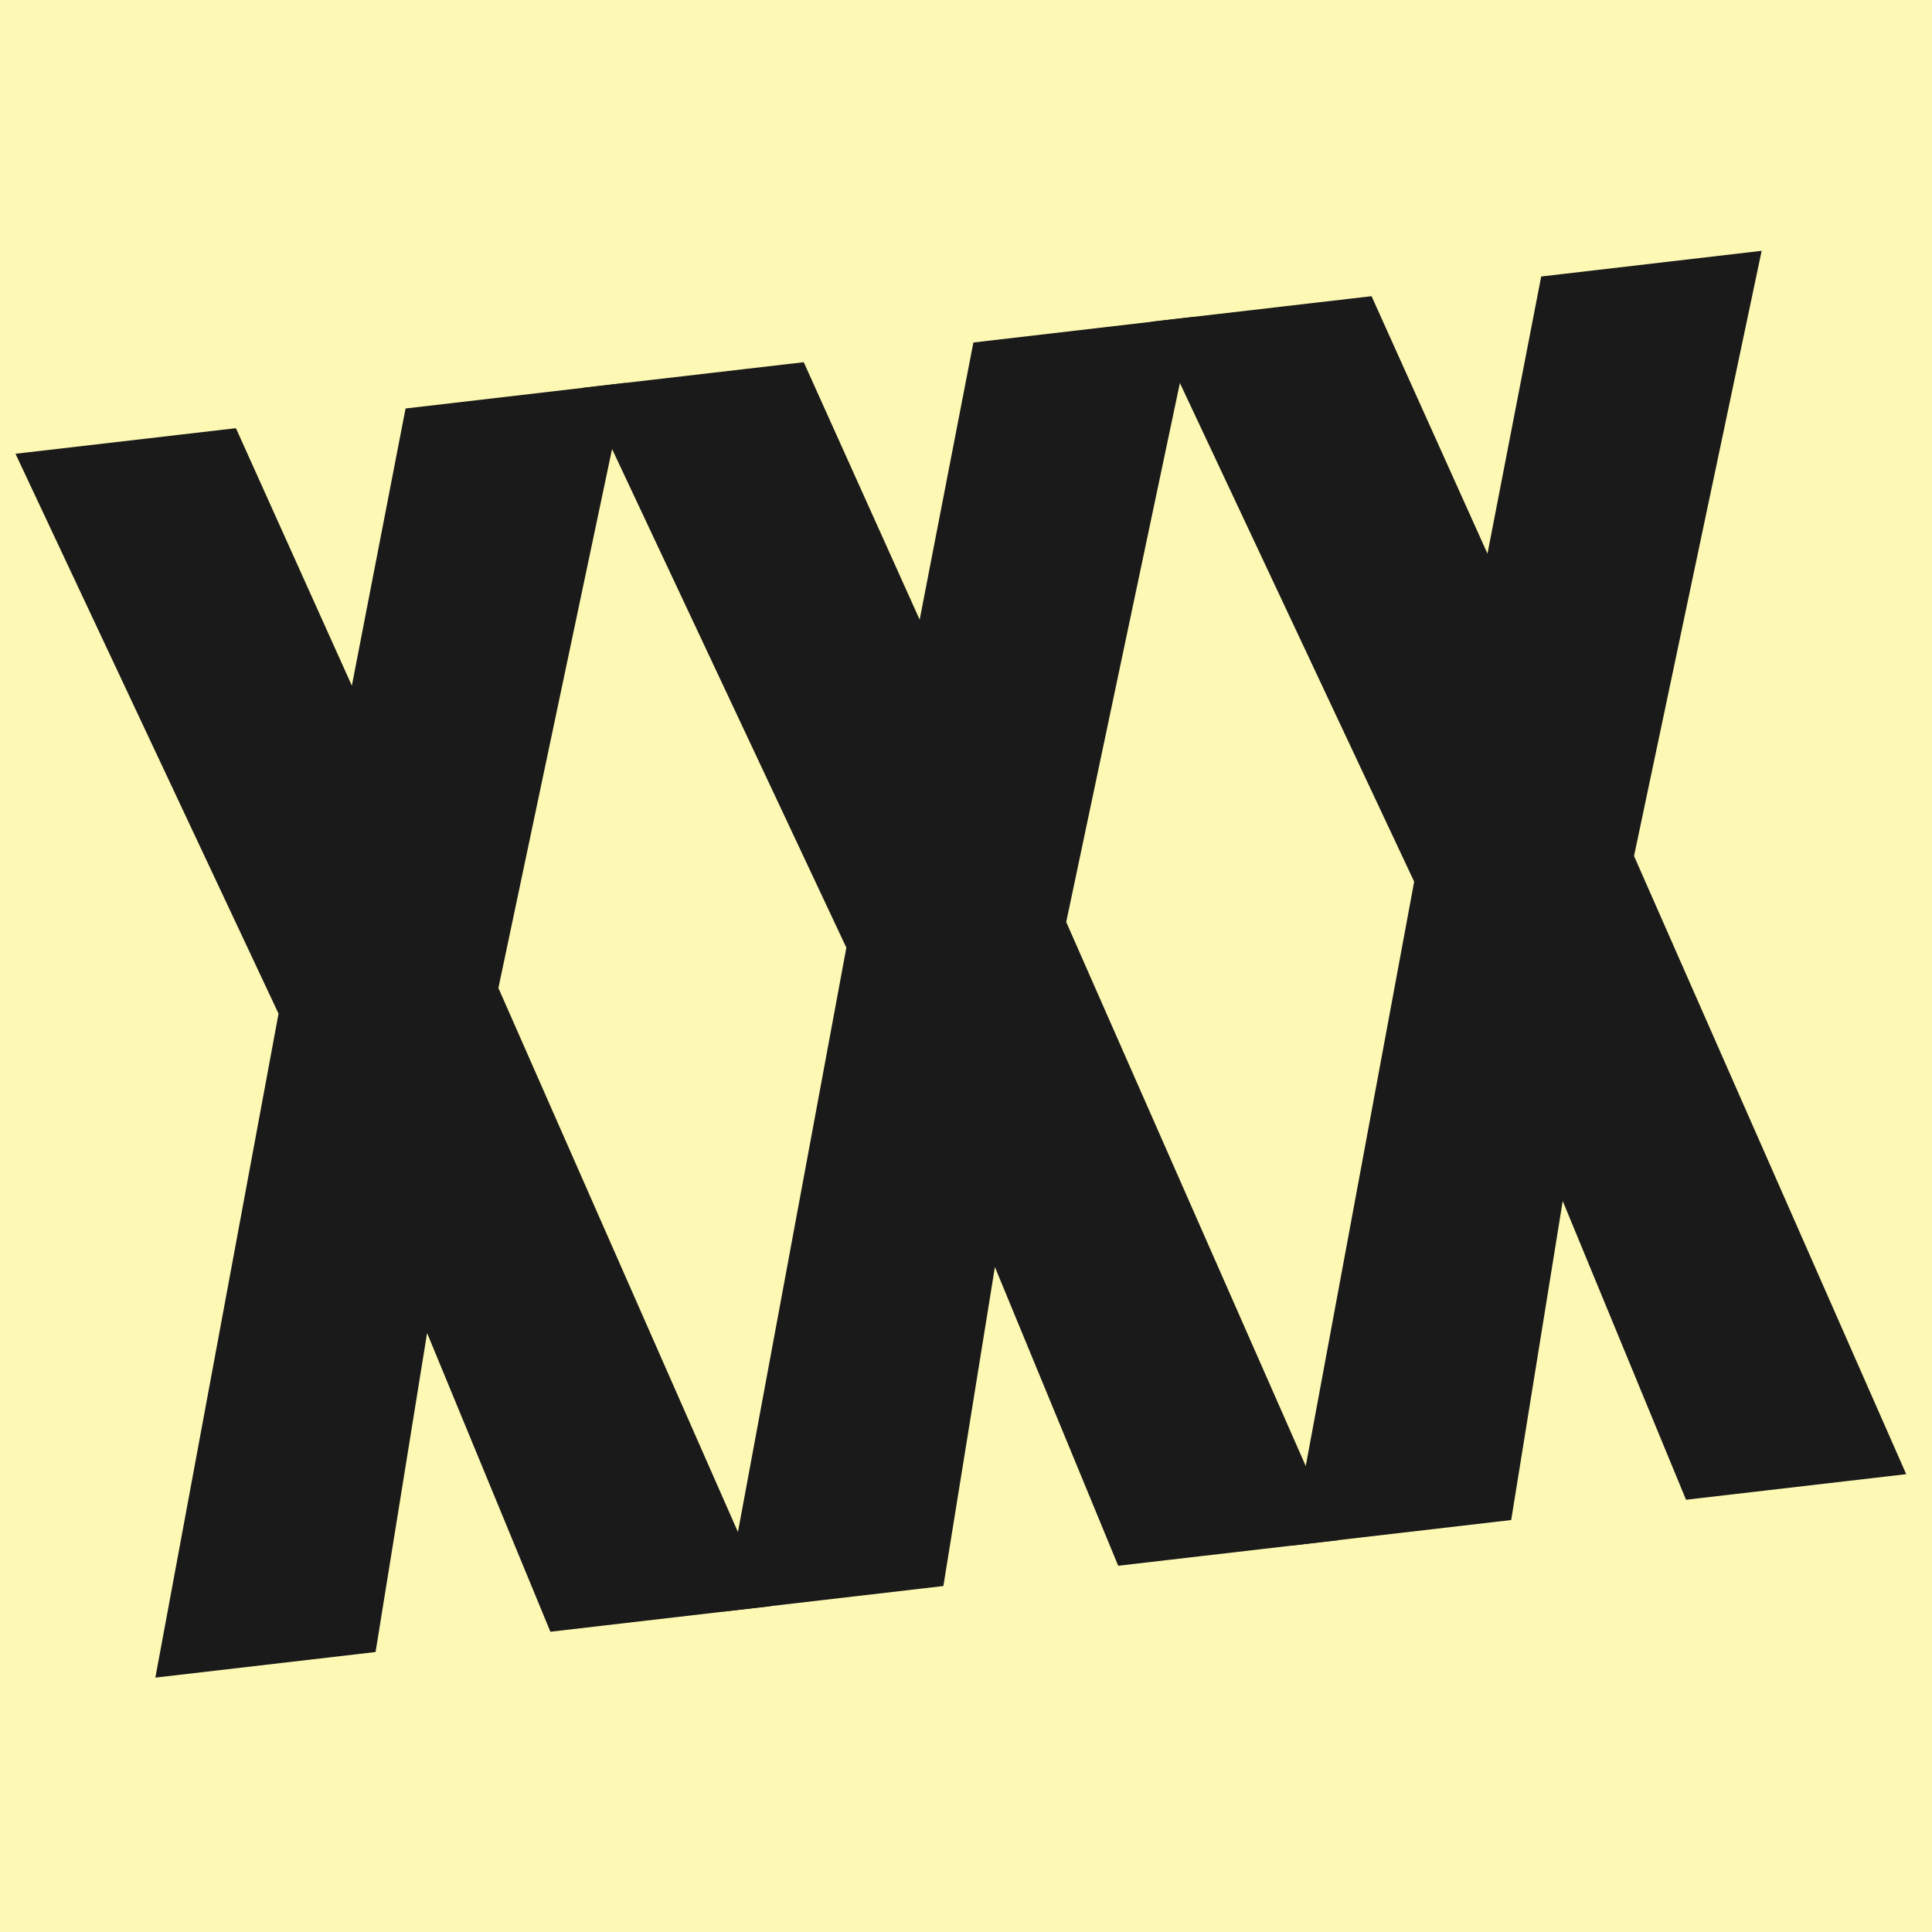
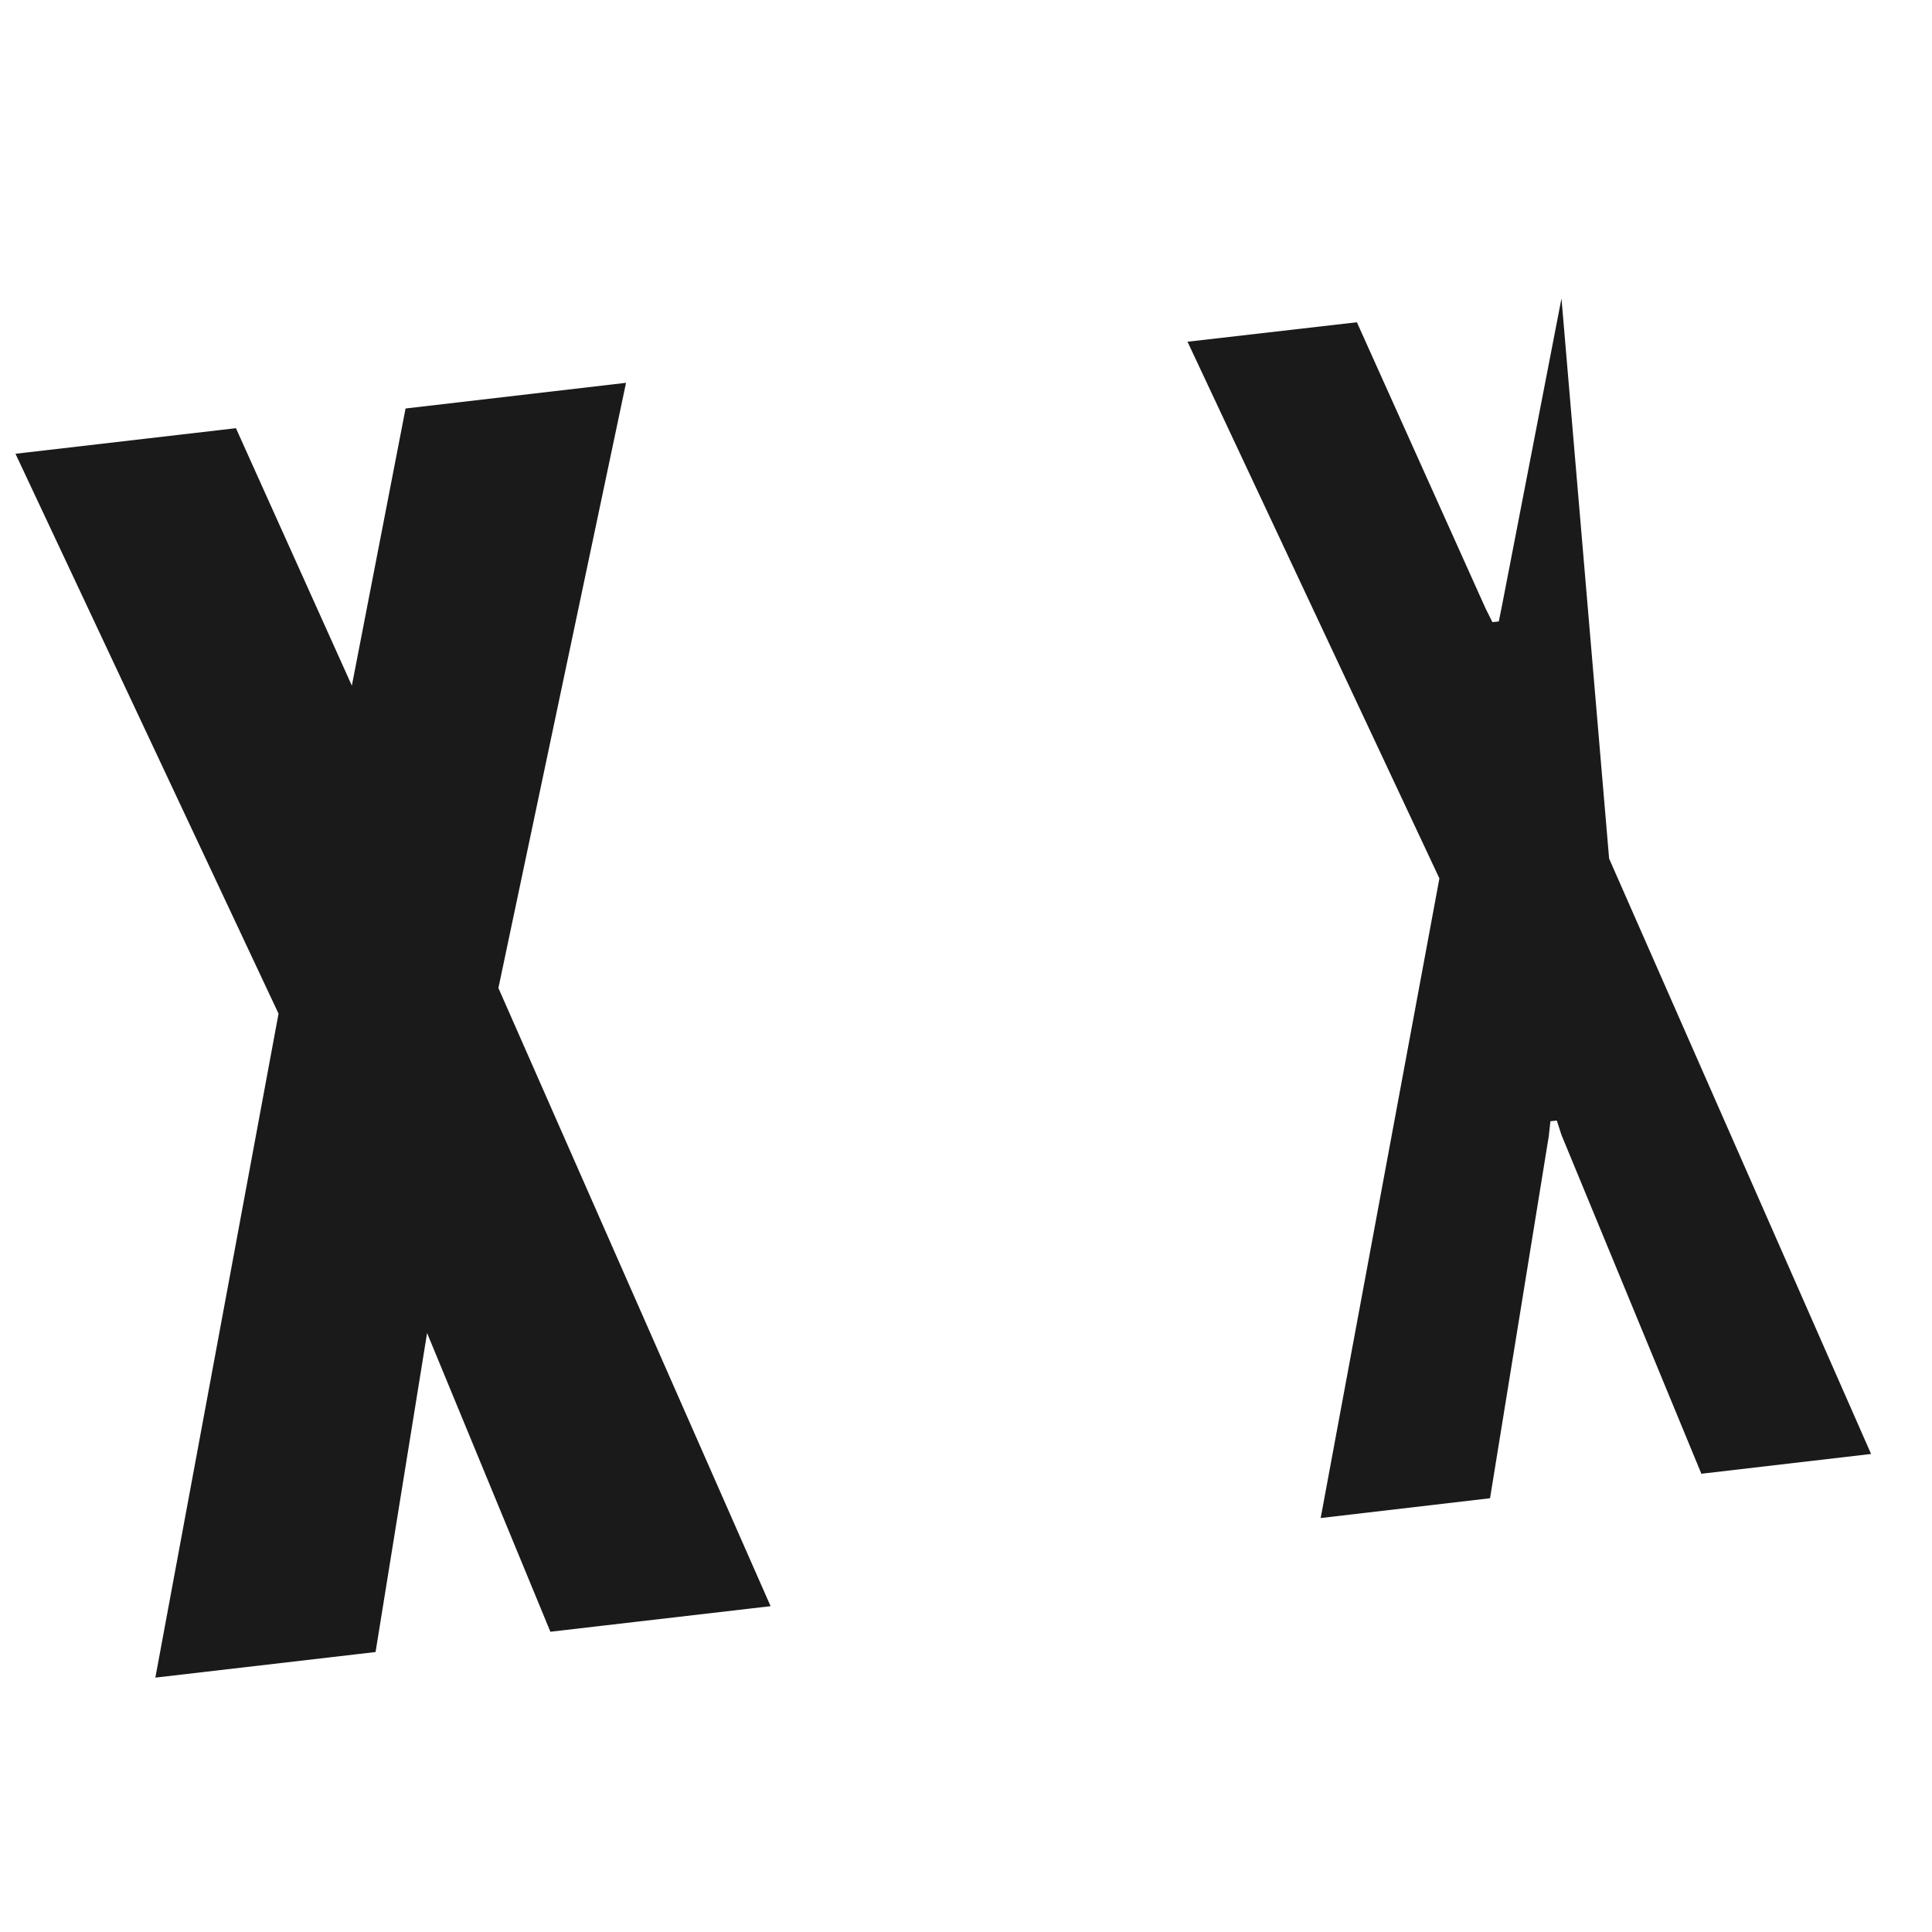
<svg xmlns="http://www.w3.org/2000/svg" width="120" zoomAndPan="magnify" viewBox="0 0 90 90" height="120" preserveAspectRatio="xMidYMid meet" version="1.0">
  <defs>
    <g />
    <clipPath id="b4a777144c">
      <rect x="0" width="90" y="0" height="90" />
    </clipPath>
  </defs>
-   <rect x="-9" width="108" fill="#ffffff" y="-9" height="108" fill-opacity="1" />
-   <rect x="-9" width="108" fill="#fdf9b4" y="-9" height="108" fill-opacity="1" />
  <g transform="matrix(1, 0, 0, 1, 0, -0)">
    <g clip-path="url(#b4a777144c)">
      <g fill="#1b1a1a" fill-opacity="1">
        <g transform="translate(8.026, 76.927)">
          <g>
            <path d="M 7.383 -1.168 L 10.105 -18.02 L 11.219 -17.84 L 10.098 -17.957 L 10.262 -19.543 L 12.352 -19.785 L 12.875 -18.281 L 11.812 -17.91 L 12.852 -18.34 L 19.371 -2.559 L 18.328 -2.129 L 18.199 -3.246 L 26.098 -4.164 L 26.227 -3.047 L 25.199 -2.594 L 12.844 -30.656 L 18.613 -58.027 L 19.715 -57.797 L 19.844 -56.676 L 11.945 -55.758 L 11.816 -56.879 L 12.922 -56.664 L 10.137 -42.293 L 9.82 -40.785 L 7.91 -40.566 L 7.266 -41.945 L 1.254 -55.309 L 2.277 -55.77 L 2.41 -54.652 L -5.488 -53.734 L -5.621 -54.852 L -4.602 -55.328 L 7.293 -30.012 L 1.703 0.137 L 0.598 -0.07 L 0.465 -1.188 L 8.363 -2.105 L 8.492 -0.988 Z M 9.469 0.031 L -0.789 1.223 L 5.016 -30.066 L 6.121 -29.859 L 5.102 -29.383 L -7.305 -55.789 L 2.965 -56.98 L 9.305 -42.898 L 9.605 -42.254 L 8.586 -41.777 L 8.457 -42.895 L 8.754 -42.93 L 8.883 -41.812 L 7.785 -42.043 L 7.926 -42.723 L 10.867 -57.898 L 21.137 -59.094 L 15.117 -30.547 L 14.02 -30.777 L 15.047 -31.23 L 27.871 -2.105 L 17.613 -0.914 L 10.762 -17.512 L 10.523 -18.195 L 11.586 -18.562 L 11.715 -17.445 L 11.418 -17.41 L 11.289 -18.531 L 12.406 -18.414 L 12.332 -17.695 L 9.605 -0.809 Z M 9.469 0.031 " />
          </g>
        </g>
      </g>
      <g fill="#1b1a1a" fill-opacity="1">
        <g transform="translate(34.477, 73.853)">
          <g>
-             <path d="M 7.383 -1.168 L 10.105 -18.02 L 11.219 -17.84 L 10.098 -17.957 L 10.262 -19.543 L 12.352 -19.785 L 12.875 -18.281 L 11.812 -17.91 L 12.852 -18.34 L 19.371 -2.559 L 18.328 -2.129 L 18.199 -3.246 L 26.098 -4.164 L 26.227 -3.047 L 25.199 -2.594 L 12.844 -30.656 L 18.613 -58.027 L 19.715 -57.797 L 19.844 -56.676 L 11.945 -55.758 L 11.816 -56.879 L 12.922 -56.664 L 10.137 -42.293 L 9.82 -40.785 L 7.91 -40.566 L 7.266 -41.945 L 1.254 -55.309 L 2.277 -55.77 L 2.41 -54.652 L -5.488 -53.734 L -5.621 -54.852 L -4.602 -55.328 L 7.293 -30.012 L 1.703 0.137 L 0.598 -0.07 L 0.465 -1.188 L 8.363 -2.105 L 8.492 -0.988 Z M 9.469 0.031 L -0.789 1.223 L 5.016 -30.066 L 6.121 -29.859 L 5.102 -29.383 L -7.305 -55.789 L 2.965 -56.98 L 9.305 -42.898 L 9.605 -42.254 L 8.586 -41.777 L 8.457 -42.895 L 8.754 -42.93 L 8.883 -41.812 L 7.785 -42.043 L 7.926 -42.723 L 10.867 -57.898 L 21.137 -59.094 L 15.117 -30.547 L 14.02 -30.777 L 15.047 -31.23 L 27.871 -2.105 L 17.613 -0.914 L 10.762 -17.512 L 10.523 -18.195 L 11.586 -18.562 L 11.715 -17.445 L 11.418 -17.41 L 11.289 -18.531 L 12.406 -18.414 L 12.332 -17.695 L 9.605 -0.809 Z M 9.469 0.031 " />
-           </g>
+             </g>
        </g>
      </g>
      <g fill="#1b1a1a" fill-opacity="1">
        <g transform="translate(60.928, 70.778)">
          <g>
-             <path d="M 7.383 -1.168 L 10.105 -18.02 L 11.219 -17.84 L 10.098 -17.957 L 10.262 -19.543 L 12.352 -19.785 L 12.875 -18.281 L 11.812 -17.91 L 12.852 -18.34 L 19.371 -2.559 L 18.328 -2.129 L 18.199 -3.246 L 26.098 -4.164 L 26.227 -3.047 L 25.199 -2.594 L 12.844 -30.656 L 18.613 -58.027 L 19.715 -57.797 L 19.844 -56.676 L 11.945 -55.758 L 11.816 -56.879 L 12.922 -56.664 L 10.137 -42.293 L 9.82 -40.785 L 7.91 -40.566 L 7.266 -41.945 L 1.254 -55.309 L 2.277 -55.77 L 2.41 -54.652 L -5.488 -53.734 L -5.621 -54.852 L -4.602 -55.328 L 7.293 -30.012 L 1.703 0.137 L 0.598 -0.07 L 0.465 -1.188 L 8.363 -2.105 L 8.492 -0.988 Z M 9.469 0.031 L -0.789 1.223 L 5.016 -30.066 L 6.121 -29.859 L 5.102 -29.383 L -7.305 -55.789 L 2.965 -56.98 L 9.305 -42.898 L 9.605 -42.254 L 8.586 -41.777 L 8.457 -42.895 L 8.754 -42.93 L 8.883 -41.812 L 7.785 -42.043 L 7.926 -42.723 L 10.867 -57.898 L 21.137 -59.094 L 15.117 -30.547 L 14.02 -30.777 L 15.047 -31.23 L 27.871 -2.105 L 17.613 -0.914 L 10.762 -17.512 L 10.523 -18.195 L 11.586 -18.562 L 11.715 -17.445 L 11.418 -17.41 L 11.289 -18.531 L 12.406 -18.414 L 12.332 -17.695 L 9.605 -0.809 Z M 9.469 0.031 " />
-           </g>
+             </g>
        </g>
      </g>
      <g fill="#1b1a1a" fill-opacity="1">
        <g transform="translate(8.026, 76.927)">
          <g>
            <path d="M 8.484 -0.984 L 11.219 -17.844 L 11.297 -18.547 L 11.594 -18.578 L 11.812 -17.906 L 18.328 -2.125 L 26.234 -3.047 L 14.031 -30.781 L 19.719 -57.797 L 11.812 -56.875 L 9.031 -42.516 L 8.891 -41.828 L 8.594 -41.797 L 8.281 -42.422 L 2.281 -55.766 L -5.609 -54.859 L 6.125 -29.859 L 0.594 -0.062 Z M 8.484 -0.984 " />
          </g>
        </g>
      </g>
      <g fill="#1b1a1a" fill-opacity="1">
        <g transform="translate(34.477, 73.853)">
          <g>
-             <path d="M 8.484 -0.984 L 11.219 -17.844 L 11.297 -18.547 L 11.594 -18.578 L 11.812 -17.906 L 18.328 -2.125 L 26.234 -3.047 L 14.031 -30.781 L 19.719 -57.797 L 11.812 -56.875 L 9.031 -42.516 L 8.891 -41.828 L 8.594 -41.797 L 8.281 -42.422 L 2.281 -55.766 L -5.609 -54.859 L 6.125 -29.859 L 0.594 -0.062 Z M 8.484 -0.984 " />
-           </g>
+             </g>
        </g>
      </g>
      <g fill="#1b1a1a" fill-opacity="1">
        <g transform="translate(60.928, 70.778)">
          <g>
-             <path d="M 8.484 -0.984 L 11.219 -17.844 L 11.297 -18.547 L 11.594 -18.578 L 11.812 -17.906 L 18.328 -2.125 L 26.234 -3.047 L 14.031 -30.781 L 19.719 -57.797 L 11.812 -56.875 L 9.031 -42.516 L 8.891 -41.828 L 8.594 -41.797 L 8.281 -42.422 L 2.281 -55.766 L -5.609 -54.859 L 6.125 -29.859 L 0.594 -0.062 Z M 8.484 -0.984 " />
+             <path d="M 8.484 -0.984 L 11.219 -17.844 L 11.297 -18.547 L 11.594 -18.578 L 11.812 -17.906 L 18.328 -2.125 L 26.234 -3.047 L 14.031 -30.781 L 11.812 -56.875 L 9.031 -42.516 L 8.891 -41.828 L 8.594 -41.797 L 8.281 -42.422 L 2.281 -55.766 L -5.609 -54.859 L 6.125 -29.859 L 0.594 -0.062 Z M 8.484 -0.984 " />
          </g>
        </g>
      </g>
    </g>
  </g>
</svg>